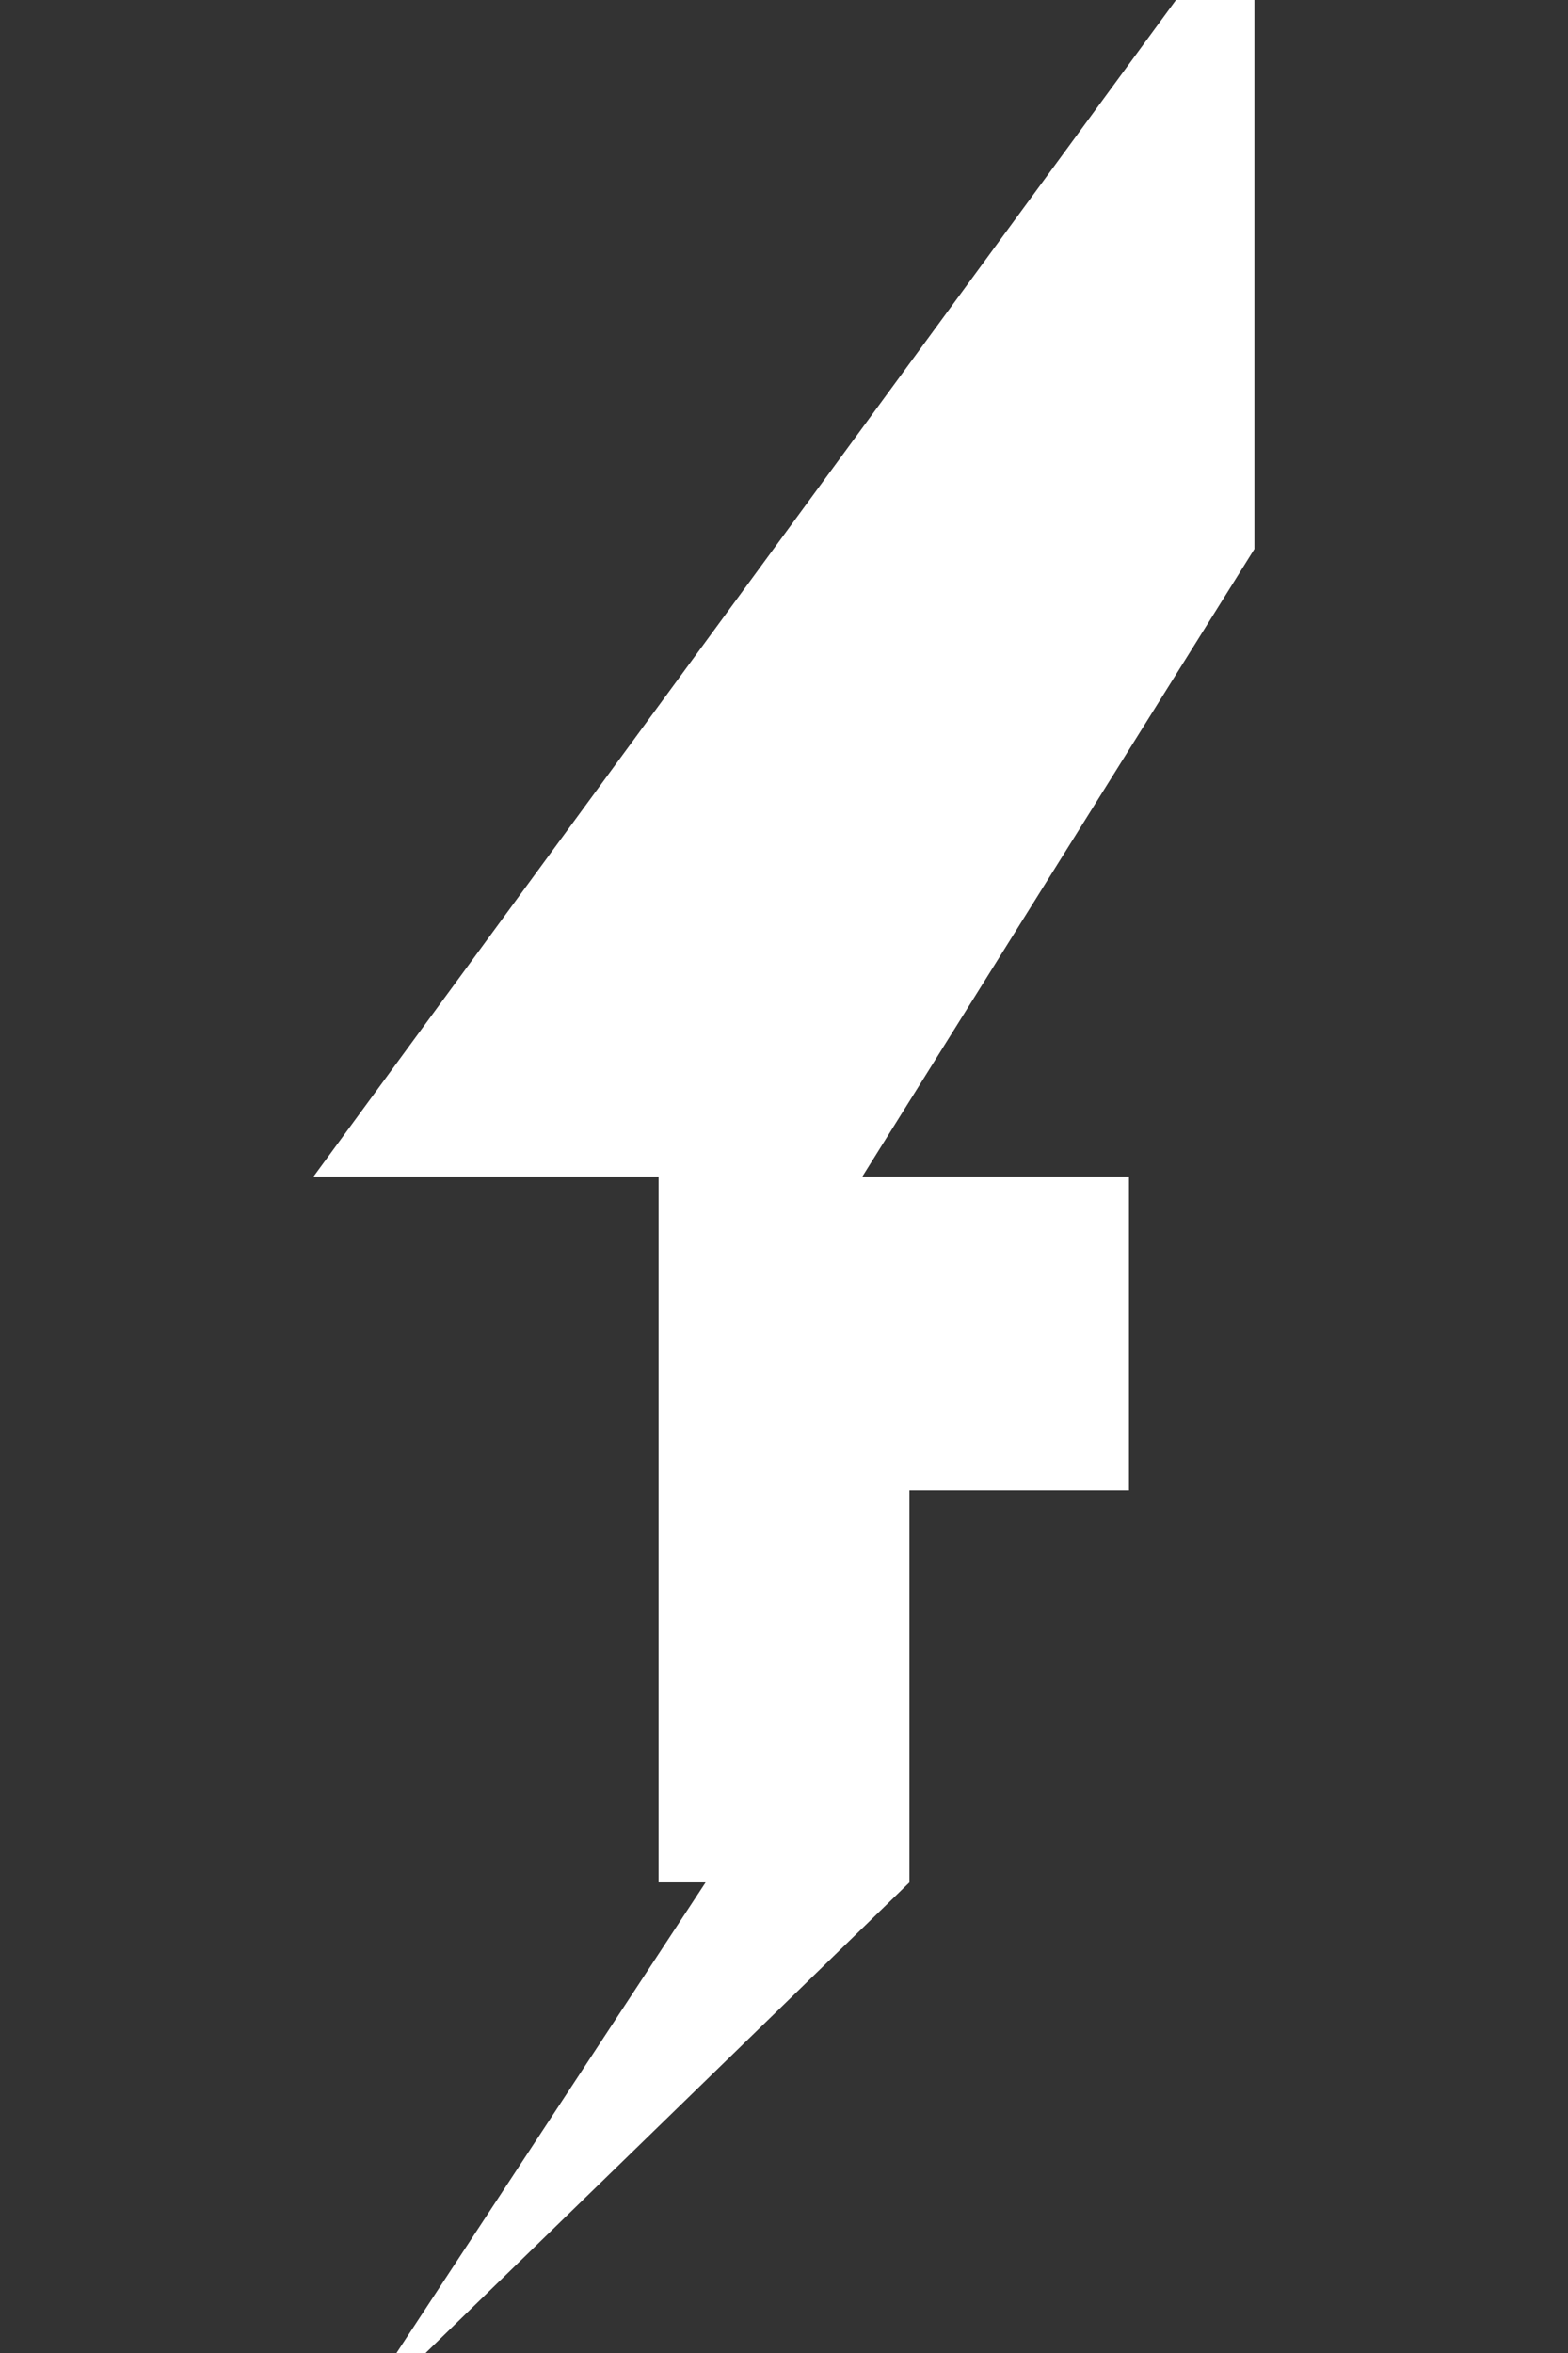
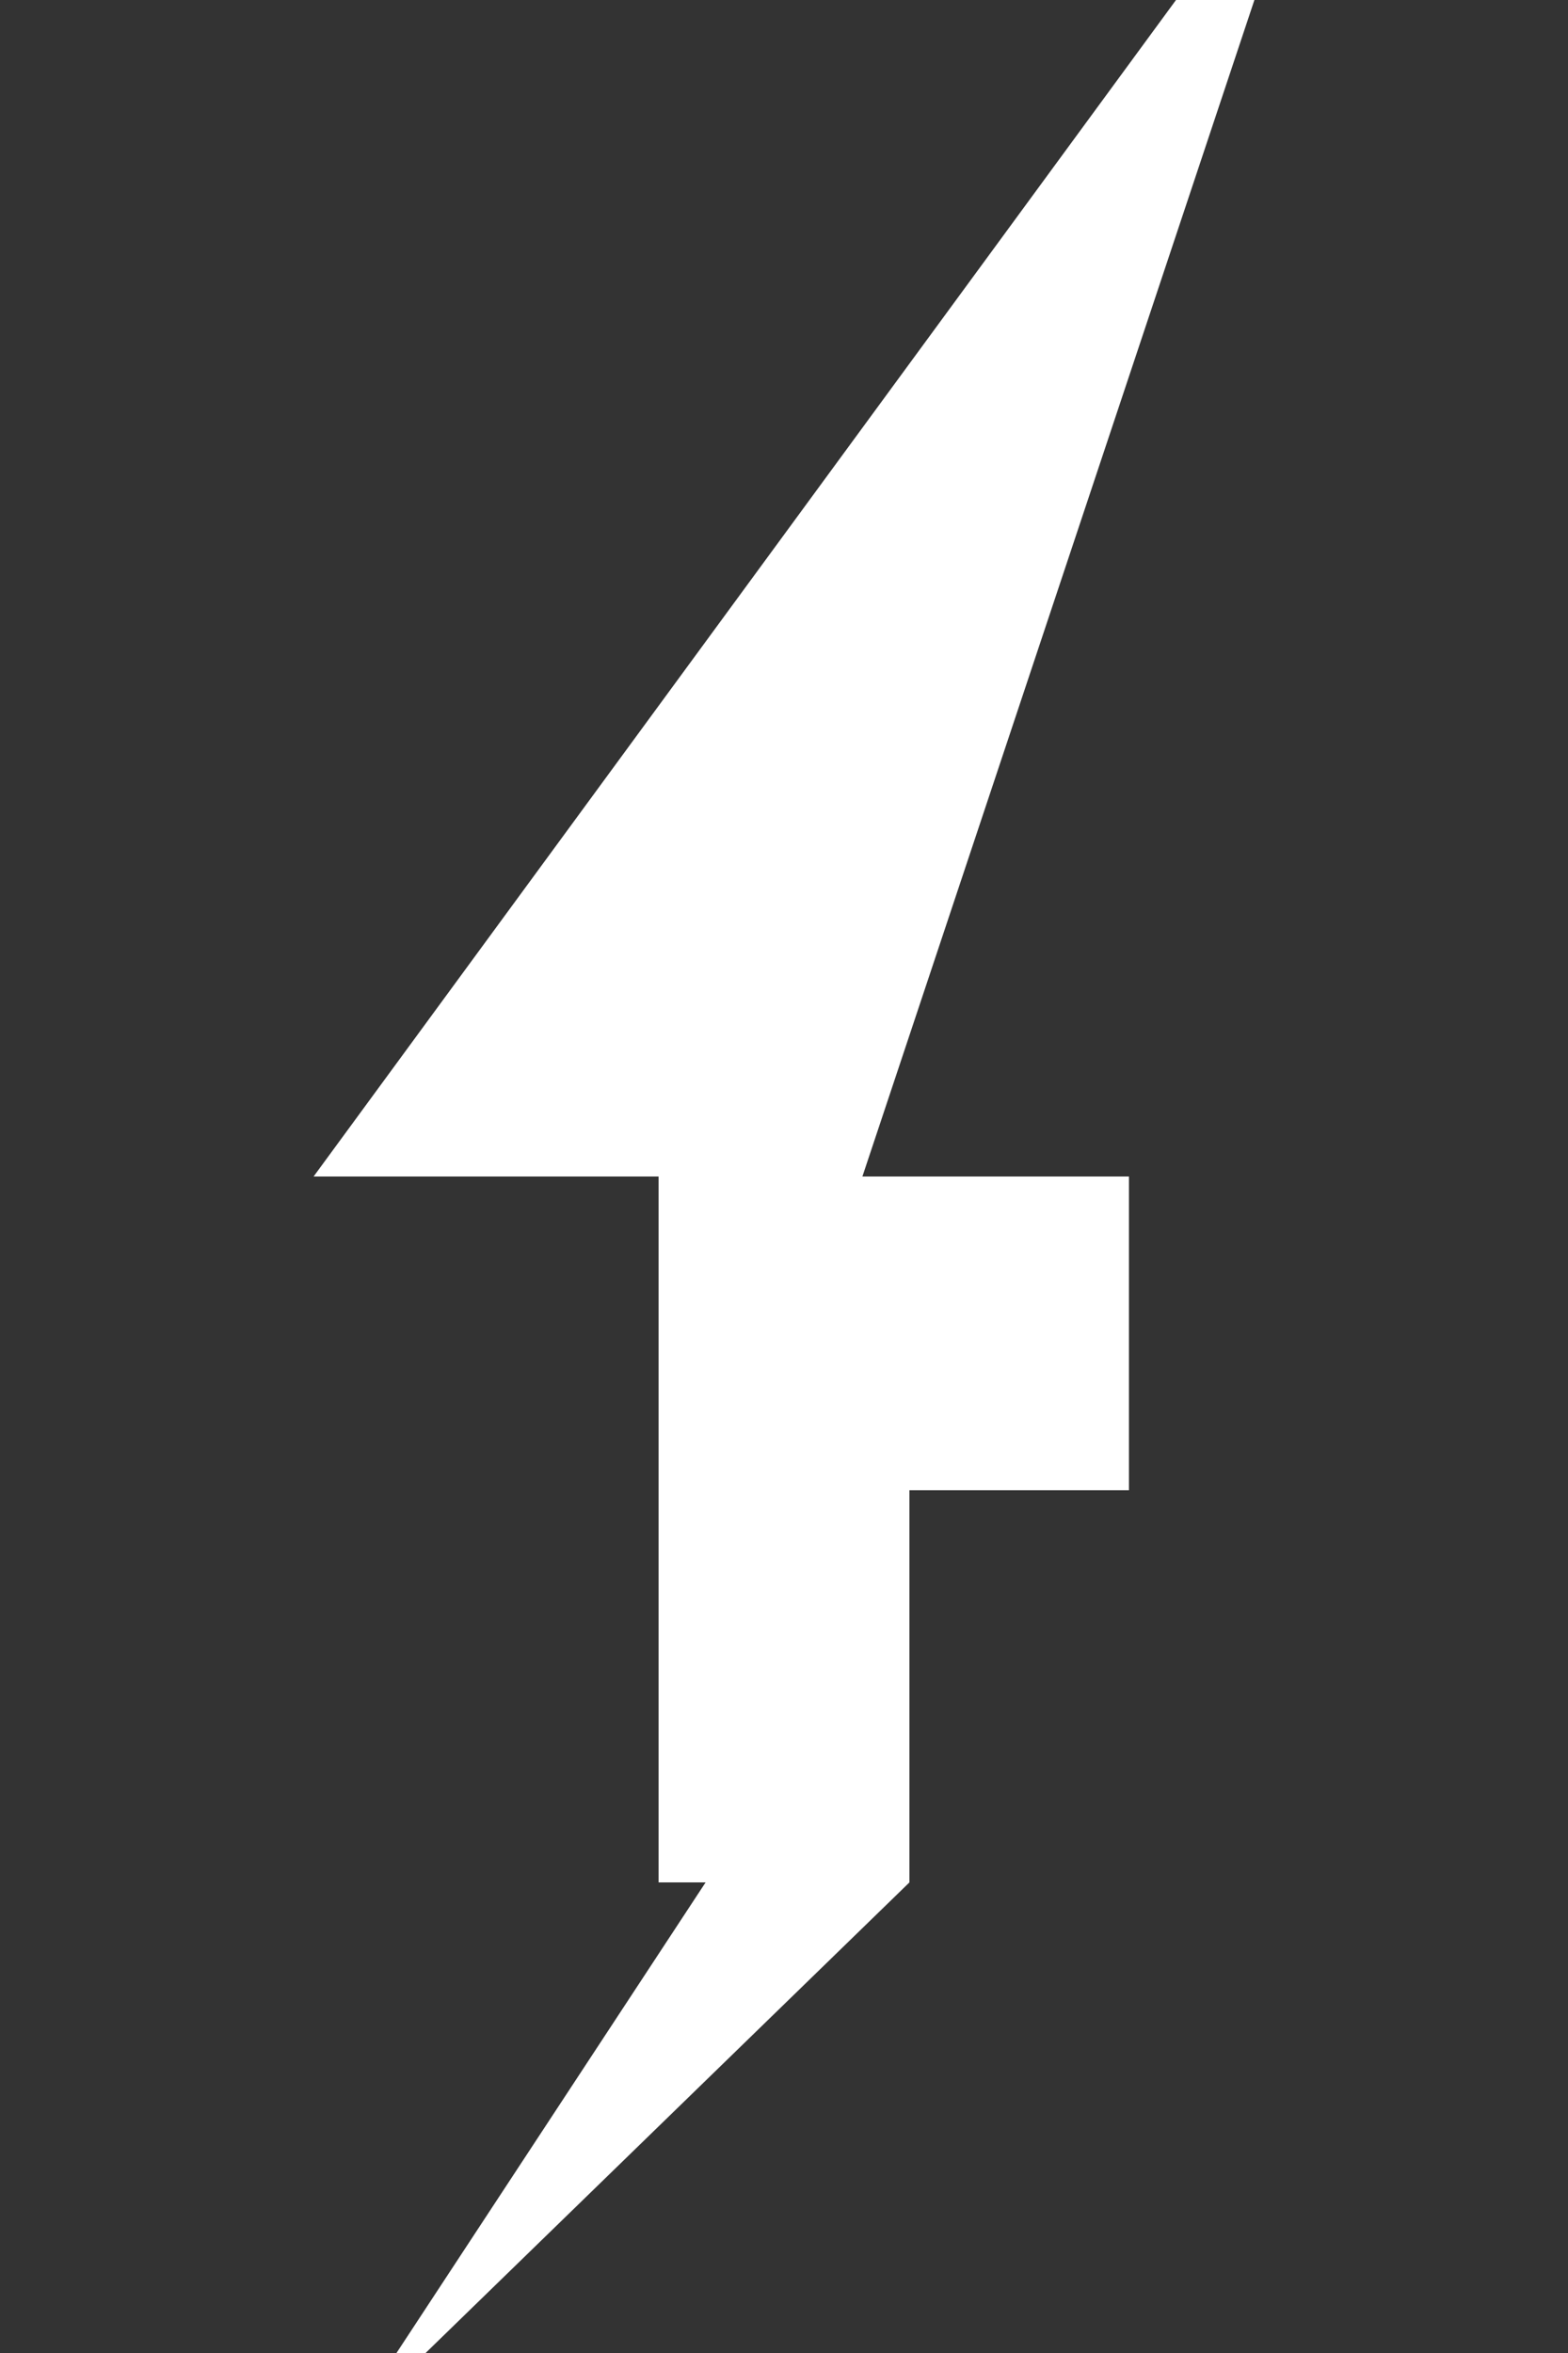
<svg xmlns="http://www.w3.org/2000/svg" viewBox="0 0 100 150" fill="white">
  <rect x="0" y="0" width="100" height="150" fill="#333333" stroke="none" />
-   <path d="     M 75 0     L 20 75     L 42 75     L 42 95     L 72 95     L 72 75     L 55 75     L 80 35     L 80 0     L 75 0     Z     M 42 95     L 58 95     L 58 120     L 22 155     L 45 120     L 42 120     L 42 95     Z   " />
+   <path d="     M 75 0     L 20 75     L 42 75     L 42 95     L 72 95     L 72 75     L 55 75     L 80 0     L 75 0     Z     M 42 95     L 58 95     L 58 120     L 22 155     L 45 120     L 42 120     L 42 95     Z   " />
</svg>